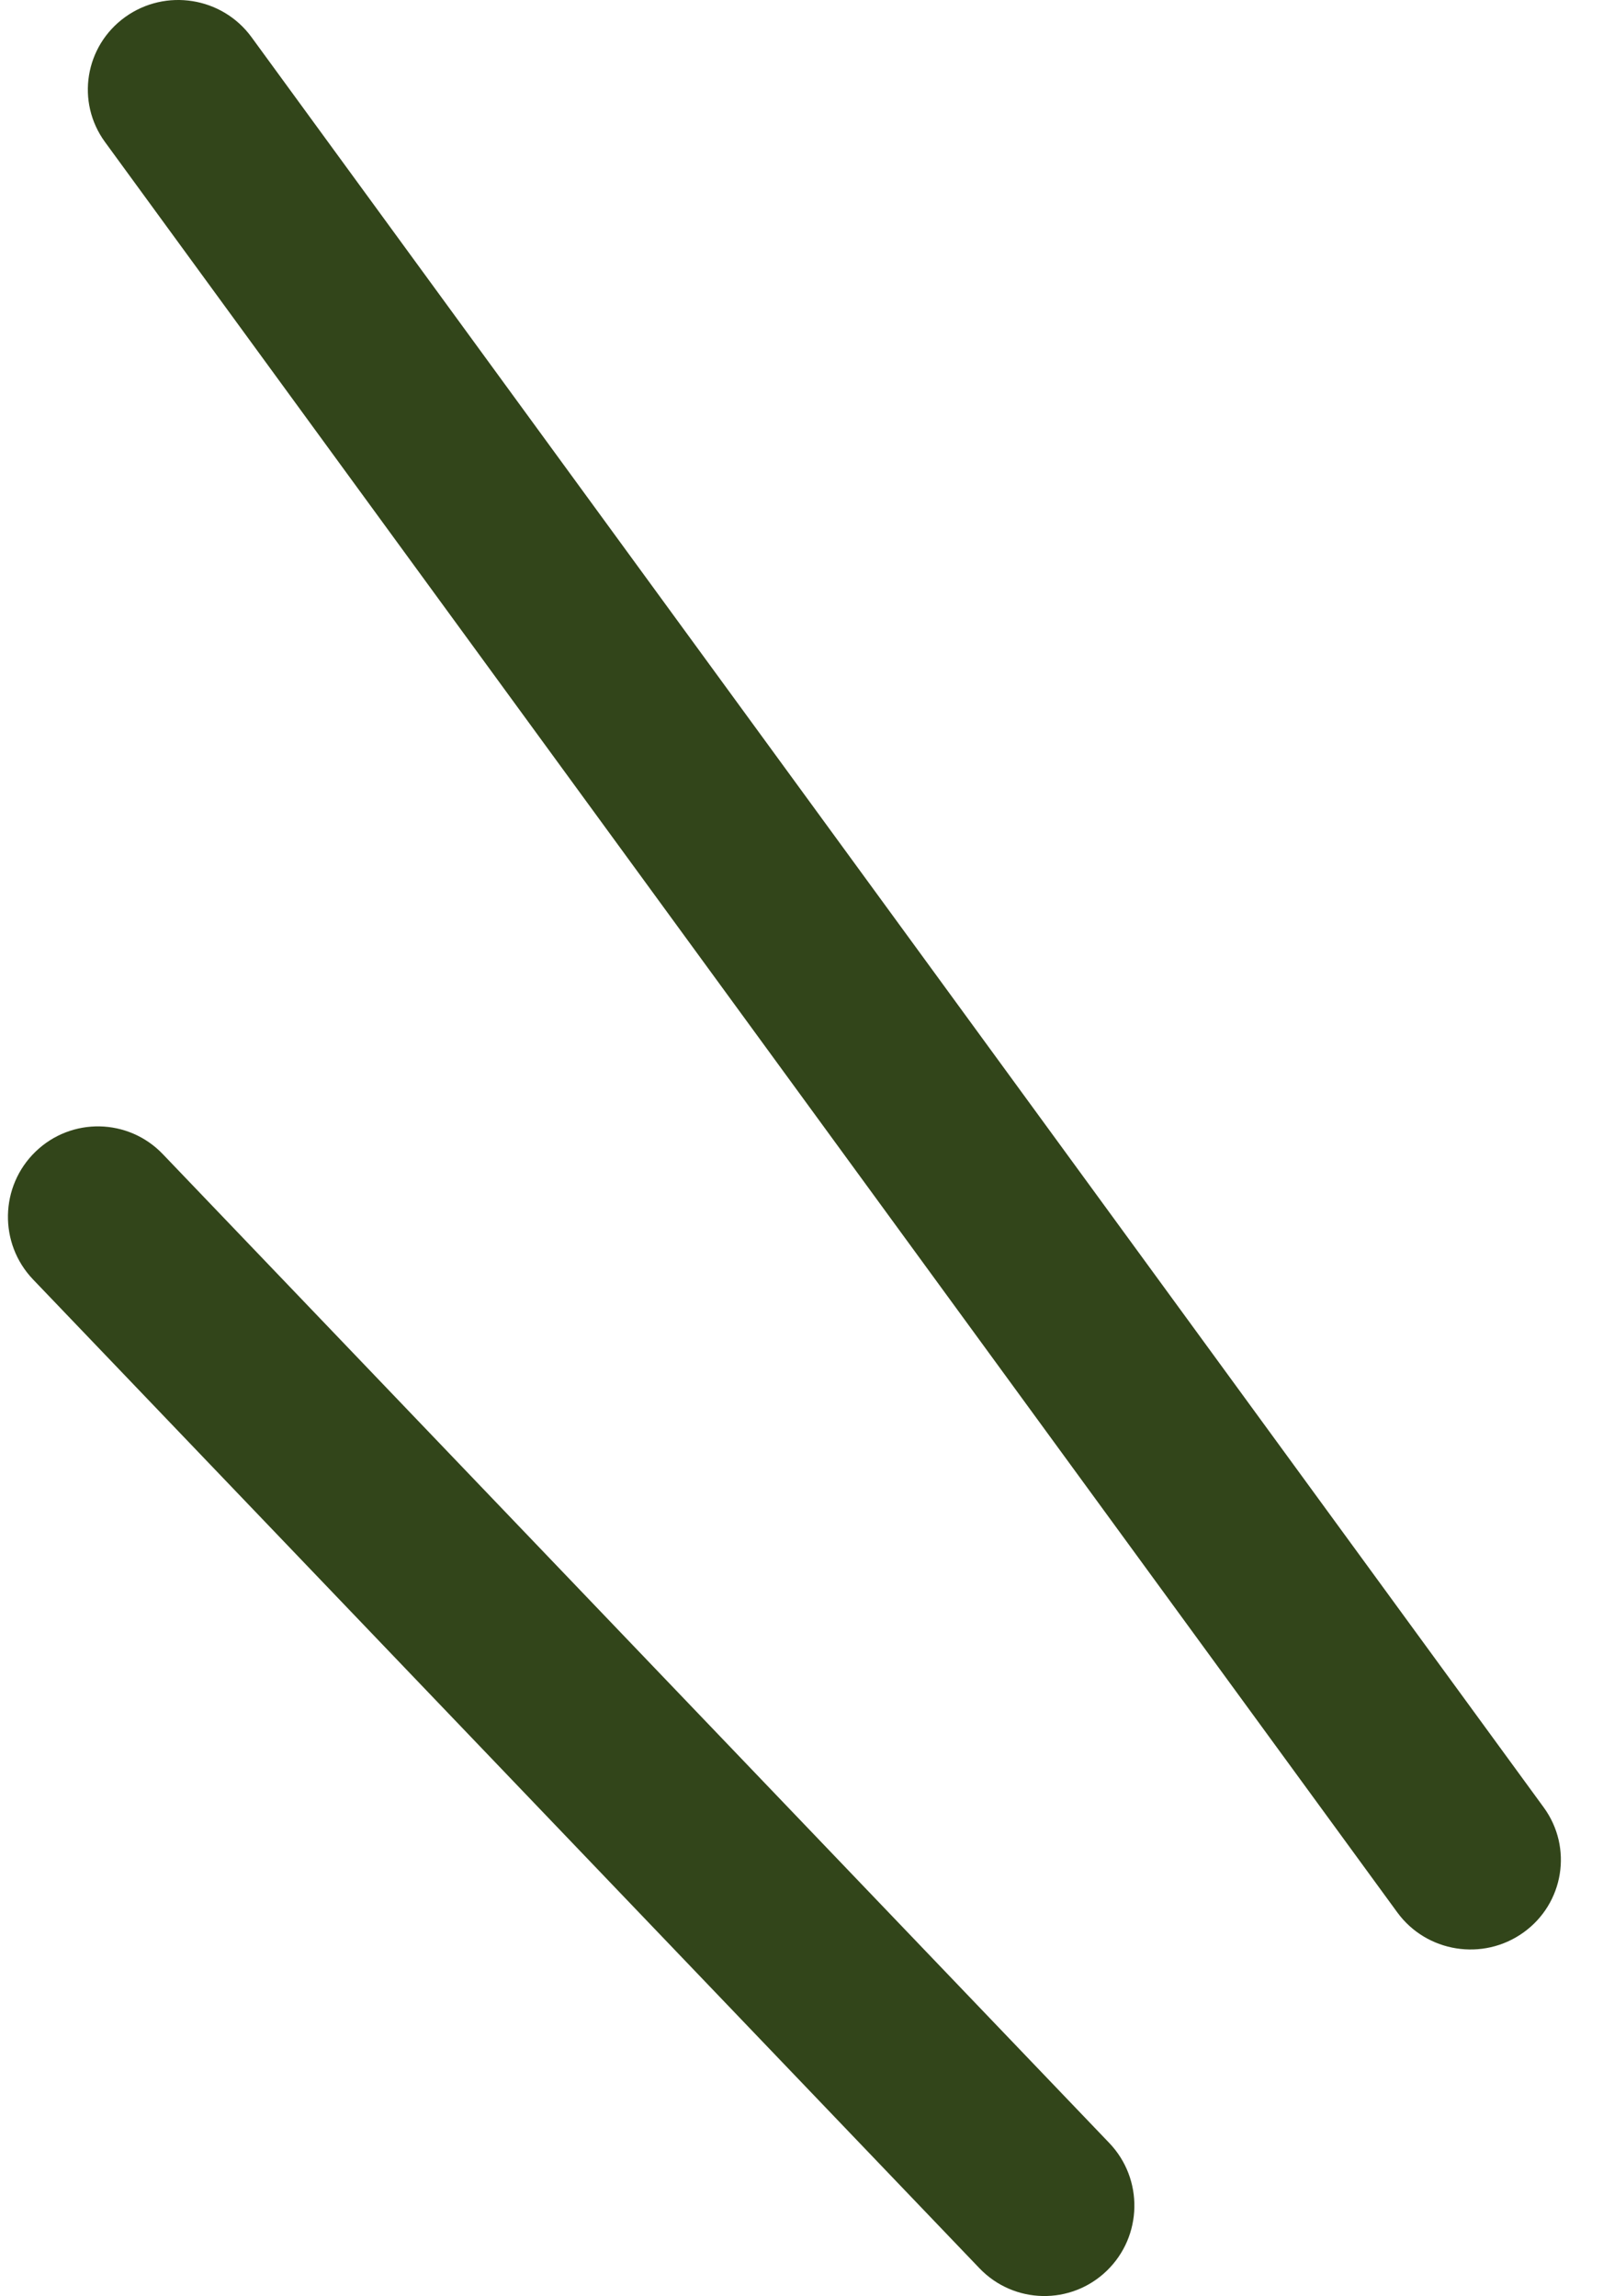
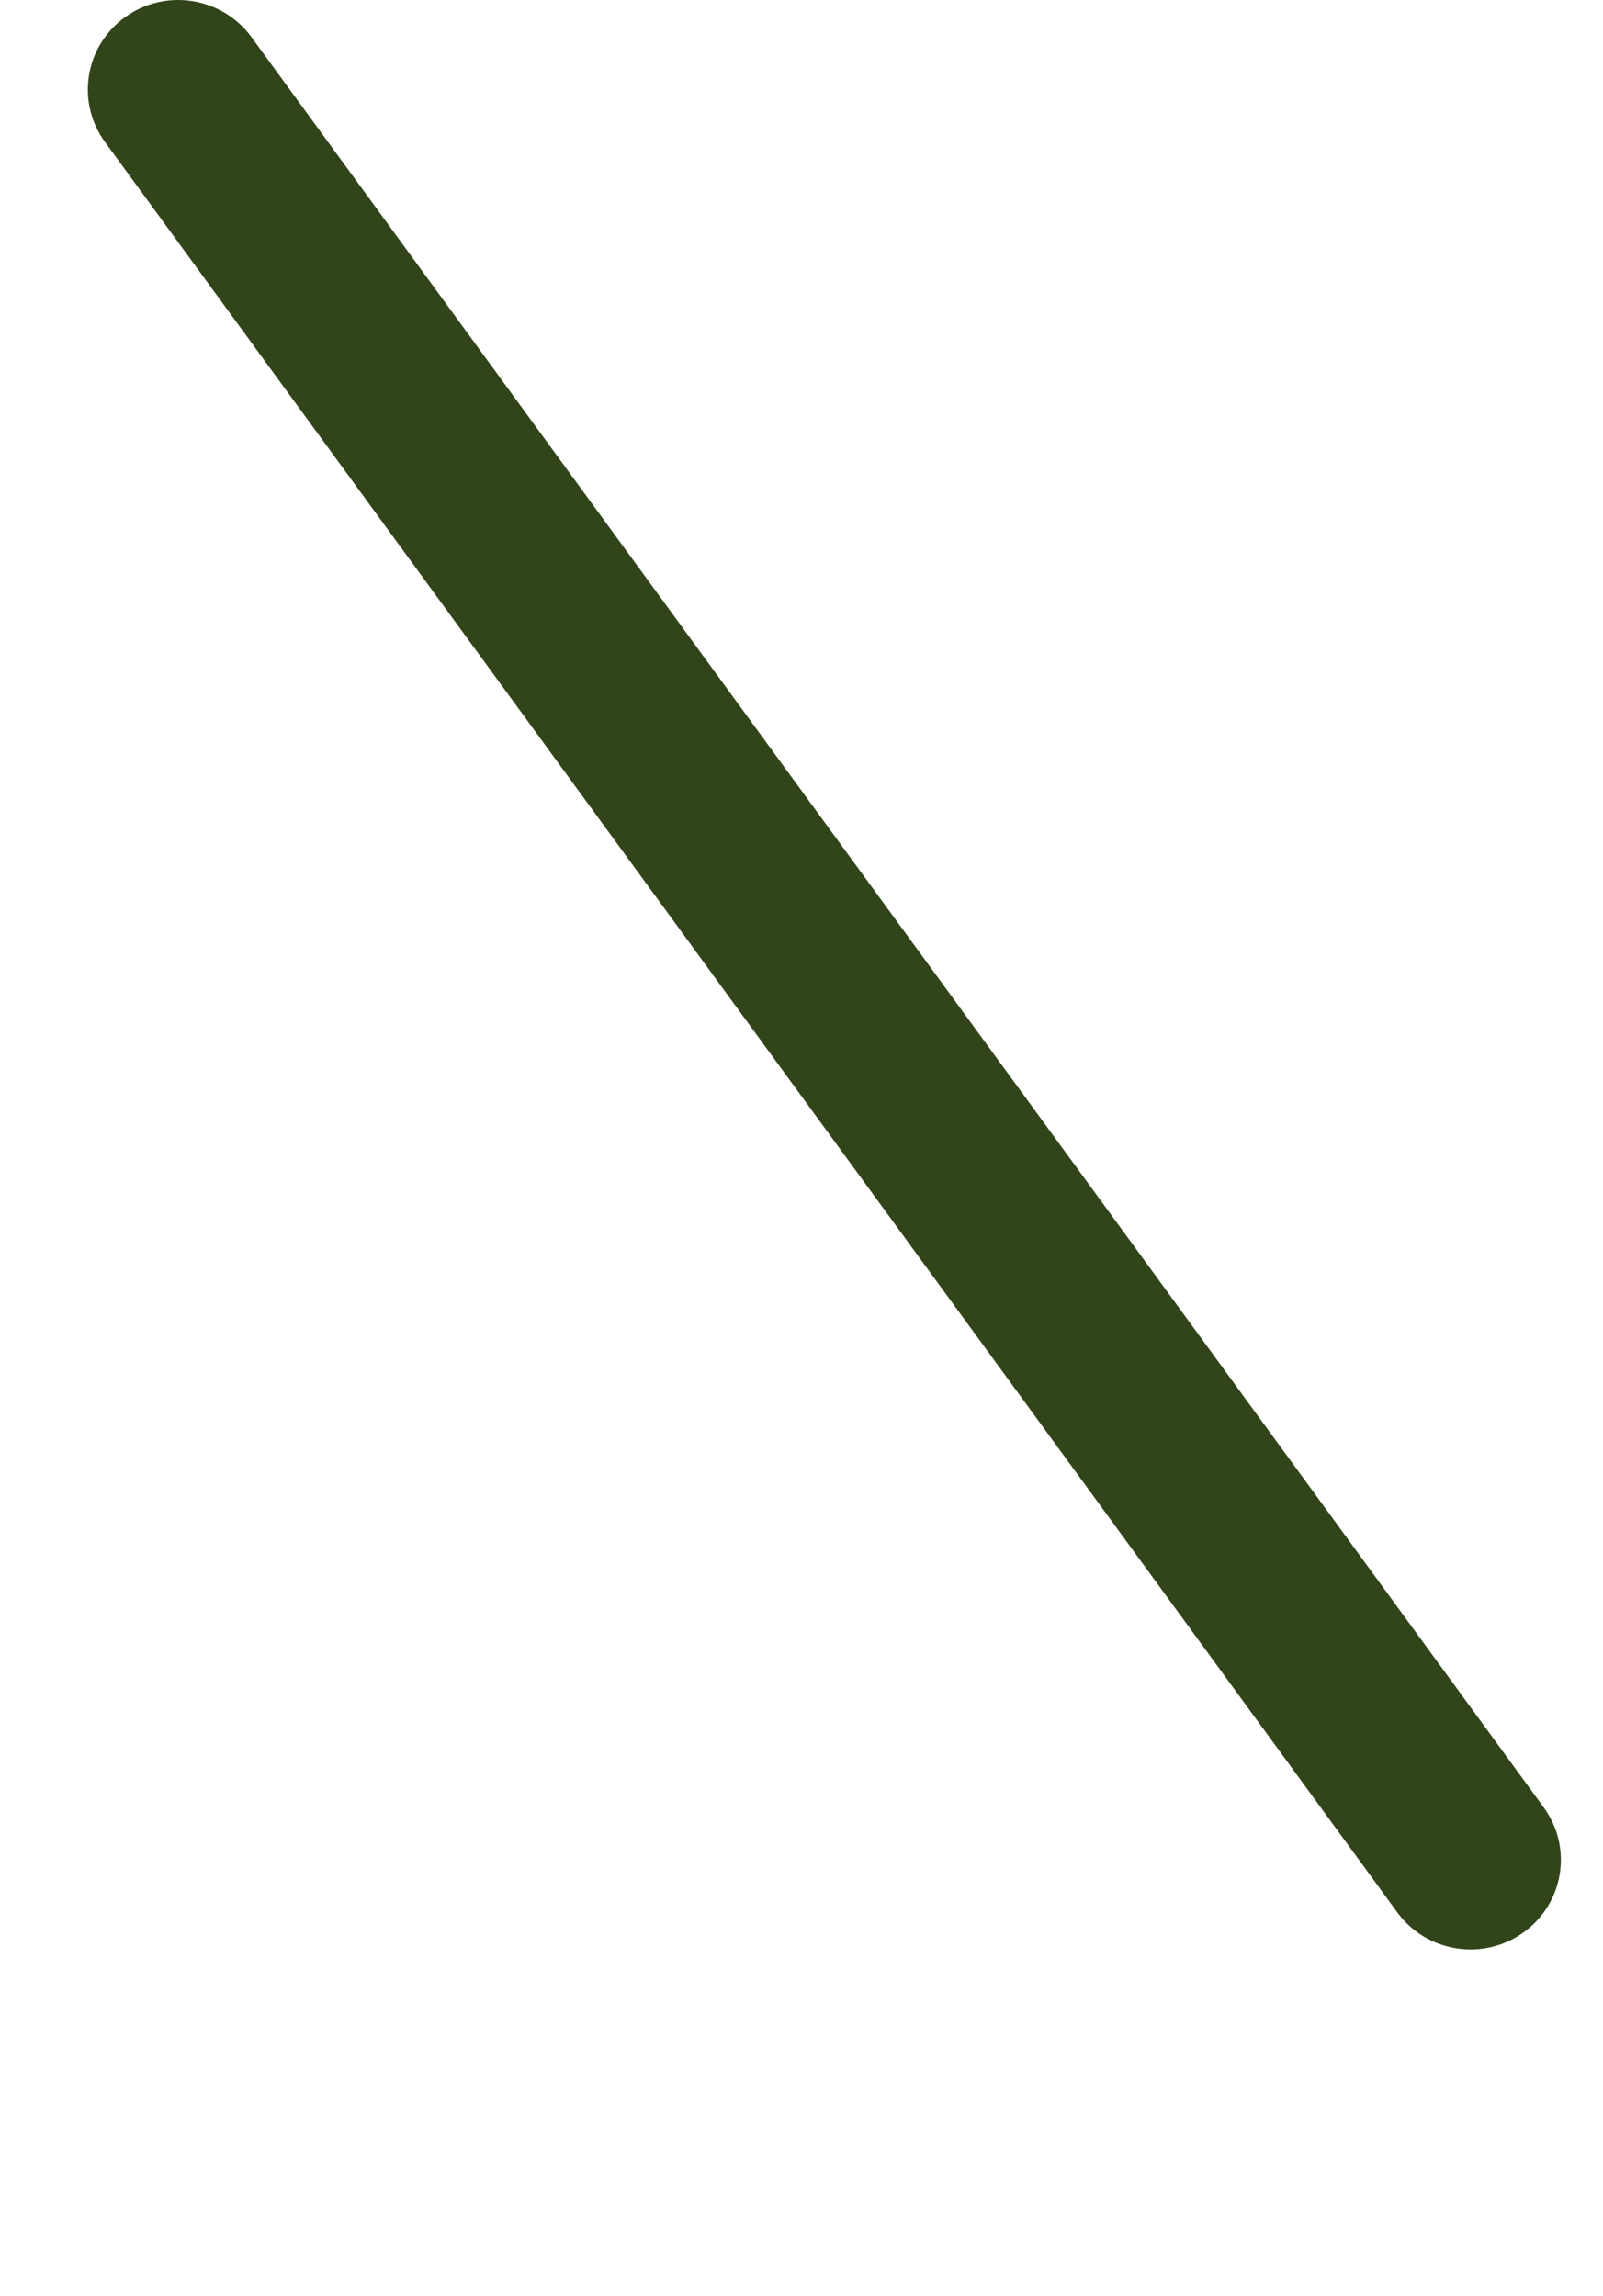
<svg xmlns="http://www.w3.org/2000/svg" width="37" height="53" viewBox="0 0 37 53" fill="none">
  <path fill-rule="evenodd" clip-rule="evenodd" d="M2.891 0.392C1.958 1.062 1.748 2.354 2.424 3.279L32.252 44.144C32.927 45.069 34.231 45.277 35.164 44.608C36.098 43.938 36.307 42.646 35.632 41.721L5.804 0.856C5.128 -0.069 3.824 -0.277 2.891 0.392Z" fill="#32451A" />
-   <path fill-rule="evenodd" clip-rule="evenodd" d="M0.821 26.583C-0.006 27.382 -0.032 28.703 0.763 29.534L22.608 52.359C23.404 53.19 24.719 53.216 25.546 52.417C26.373 51.618 26.399 50.297 25.603 49.466L3.758 26.641C2.963 25.81 1.648 25.784 0.821 26.583Z" fill="#32451A" />
</svg>